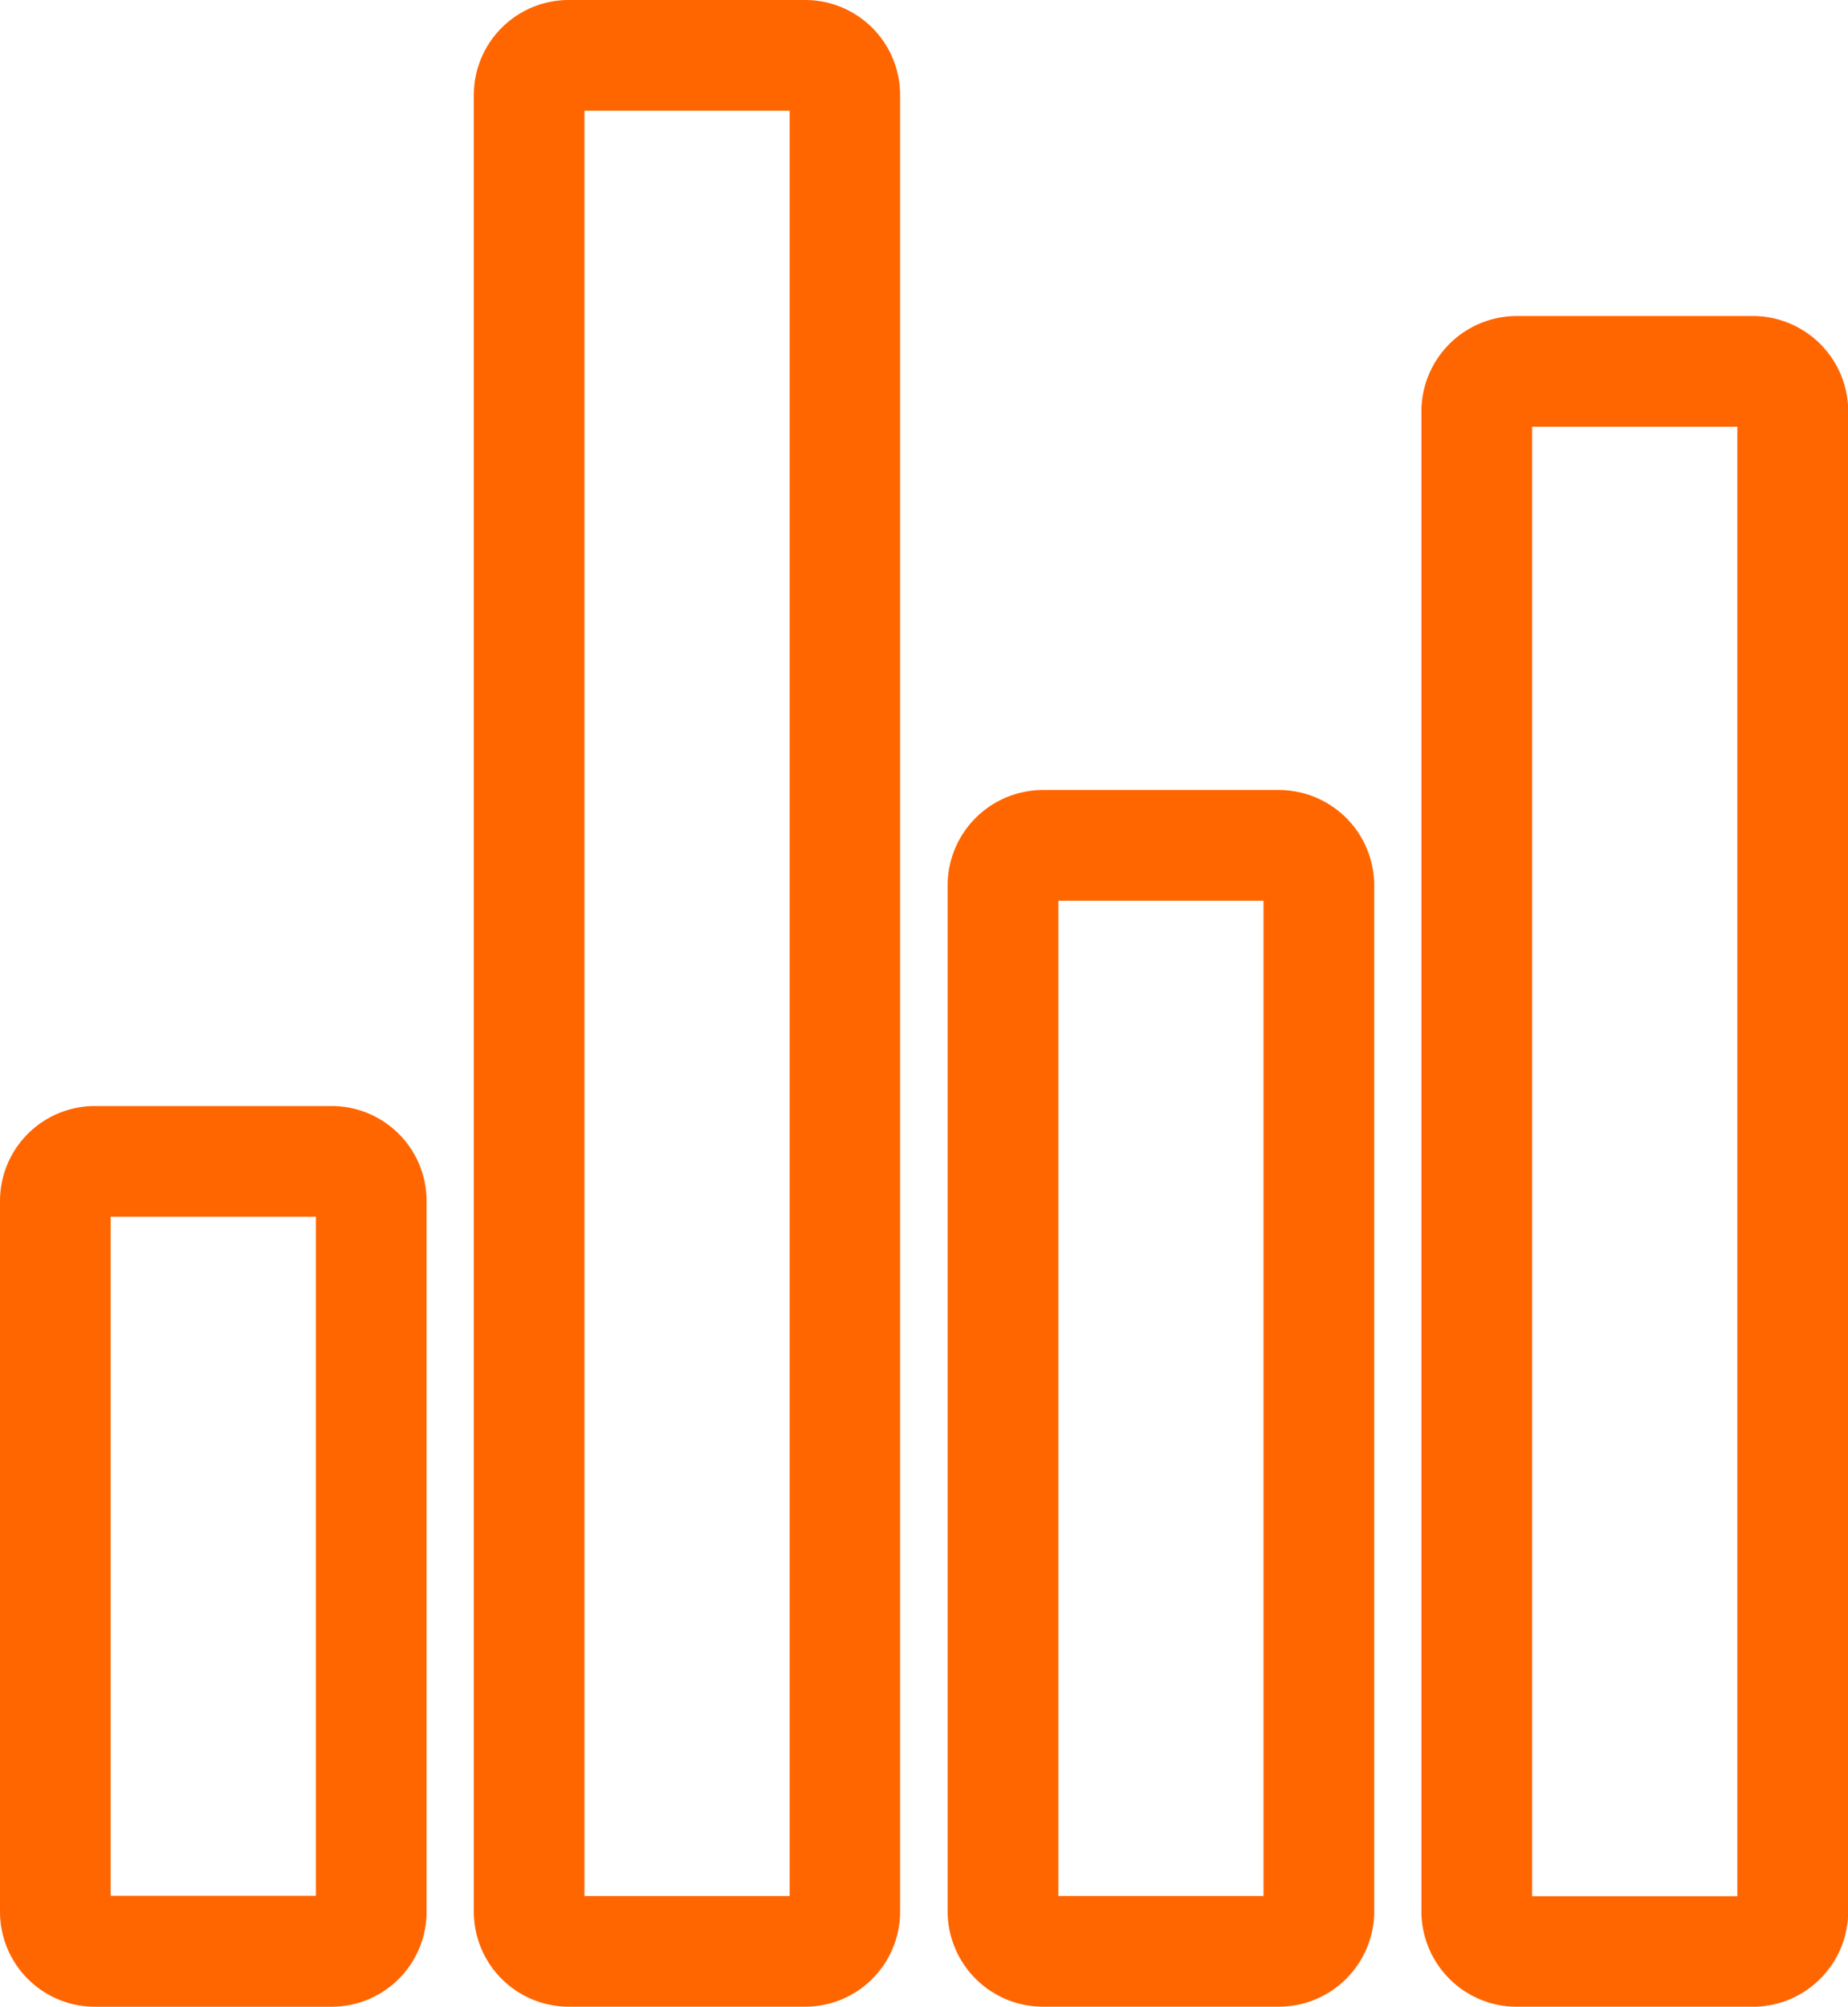
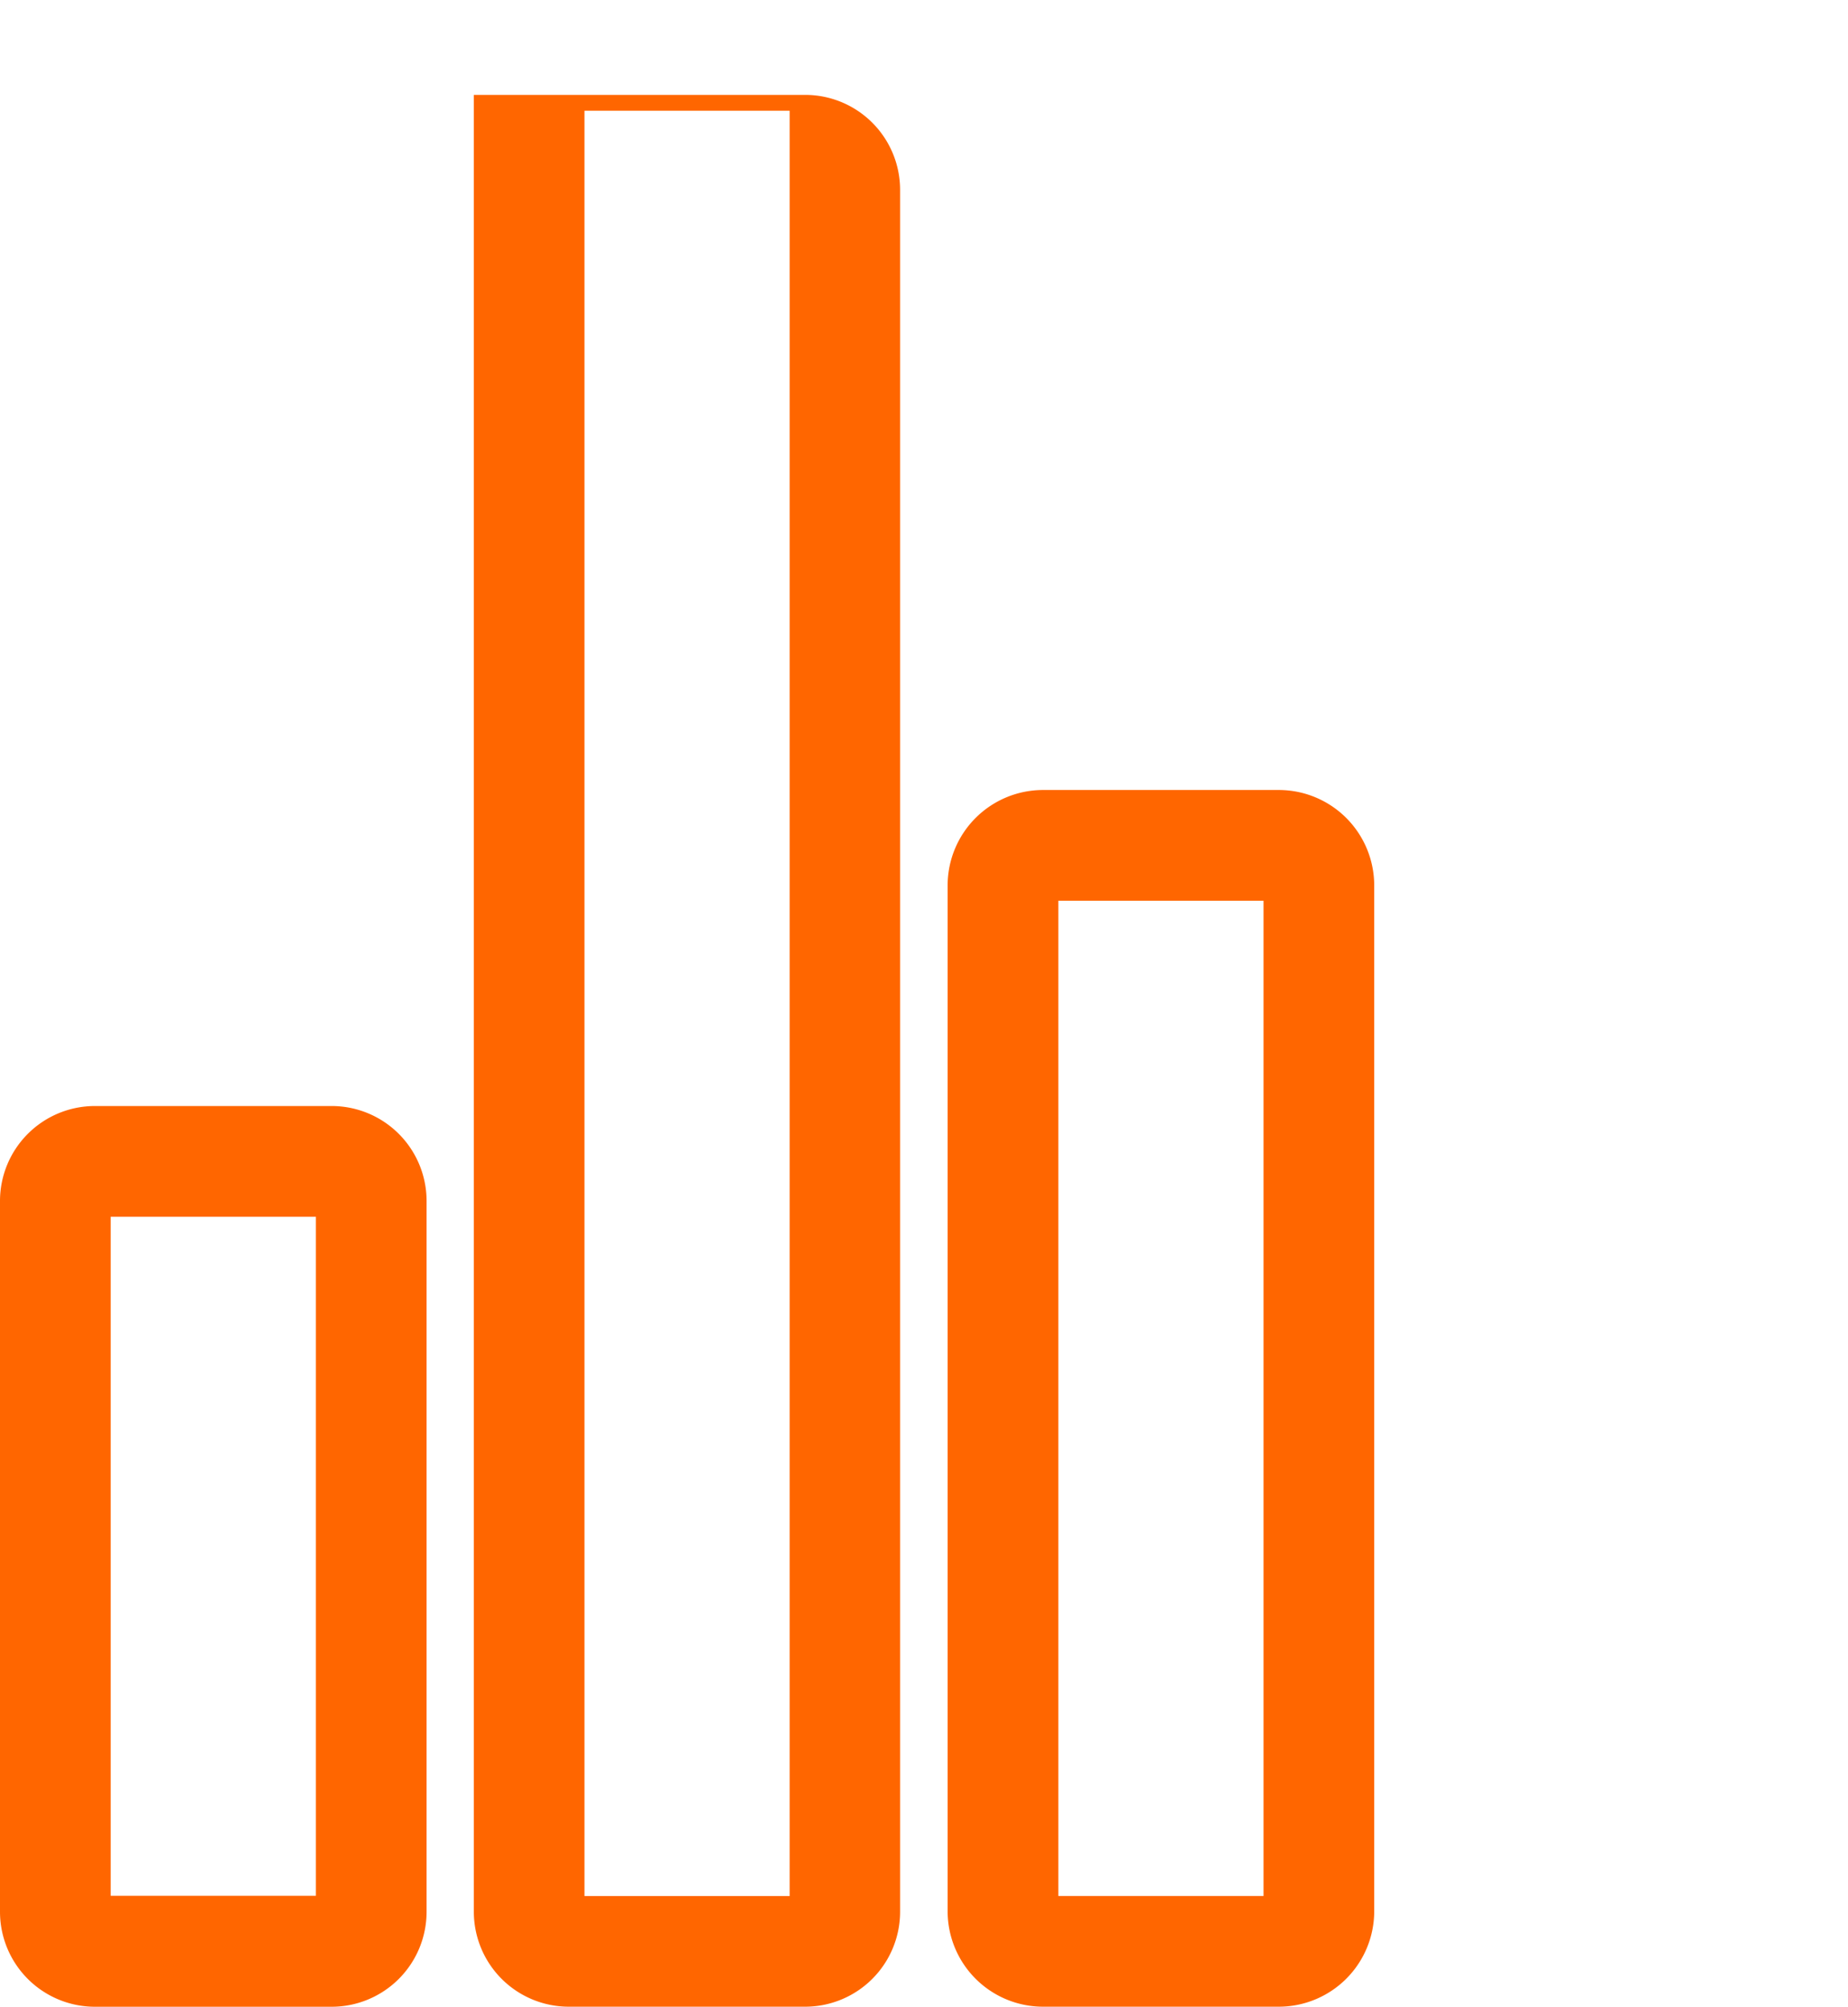
<svg xmlns="http://www.w3.org/2000/svg" width="33.591" height="36.461" viewBox="0 0 33.591 36.461">
  <g id="Icon_ionic-ios-stats" data-name="Icon ionic-ios-stats" transform="translate(-4.625 -3.5)">
-     <path id="Pfad_142" data-name="Pfad 142" d="M17.4,39.961H13.1a1.726,1.726,0,0,1-1.724-1.724V5.224A1.726,1.726,0,0,1,13.1,3.5H17.4a1.726,1.726,0,0,1,1.724,1.724V38.238A1.726,1.726,0,0,1,17.4,39.961ZM13.387,37.95h3.73V5.512h-3.73Z" transform="translate(1.862)" fill="#f60" />
+     <path id="Pfad_142" data-name="Pfad 142" d="M17.4,39.961H13.1a1.726,1.726,0,0,1-1.724-1.724V5.224H17.4a1.726,1.726,0,0,1,1.724,1.724V38.238A1.726,1.726,0,0,1,17.4,39.961ZM13.387,37.95h3.73V5.512h-3.73Z" transform="translate(1.862)" fill="#f60" />
    <path id="Pfad_143" data-name="Pfad 143" d="M10.655,35.616H6.349a1.726,1.726,0,0,1-1.724-1.724V20.974A1.726,1.726,0,0,1,6.349,19.25h4.306a1.726,1.726,0,0,1,1.724,1.724V33.892A1.726,1.726,0,0,1,10.655,35.616ZM6.637,33.6h3.73V21.262H6.637Z" transform="translate(0 4.346)" fill="#f60" />
    <path id="Pfad_144" data-name="Pfad 144" d="M24.146,36.857H19.858a1.735,1.735,0,0,1-1.733-1.733V16.483a1.735,1.735,0,0,1,1.733-1.733h4.288a1.735,1.735,0,0,1,1.733,1.733V35.125A1.735,1.735,0,0,1,24.146,36.857Zm-4.009-2.012h3.73V16.762h-3.73Z" transform="translate(3.725 3.104)" fill="#f60" />
-     <path id="Pfad_145" data-name="Pfad 145" d="M26.608,8H30.9a1.735,1.735,0,0,1,1.733,1.733V36.987A1.735,1.735,0,0,1,30.9,38.72H26.608a1.735,1.735,0,0,1-1.733-1.733V9.733A1.735,1.735,0,0,1,26.608,8Zm4.009,2.012h-3.73v26.7h3.73Z" transform="translate(5.587 1.242)" fill="#f60" />
  </g>
</svg>